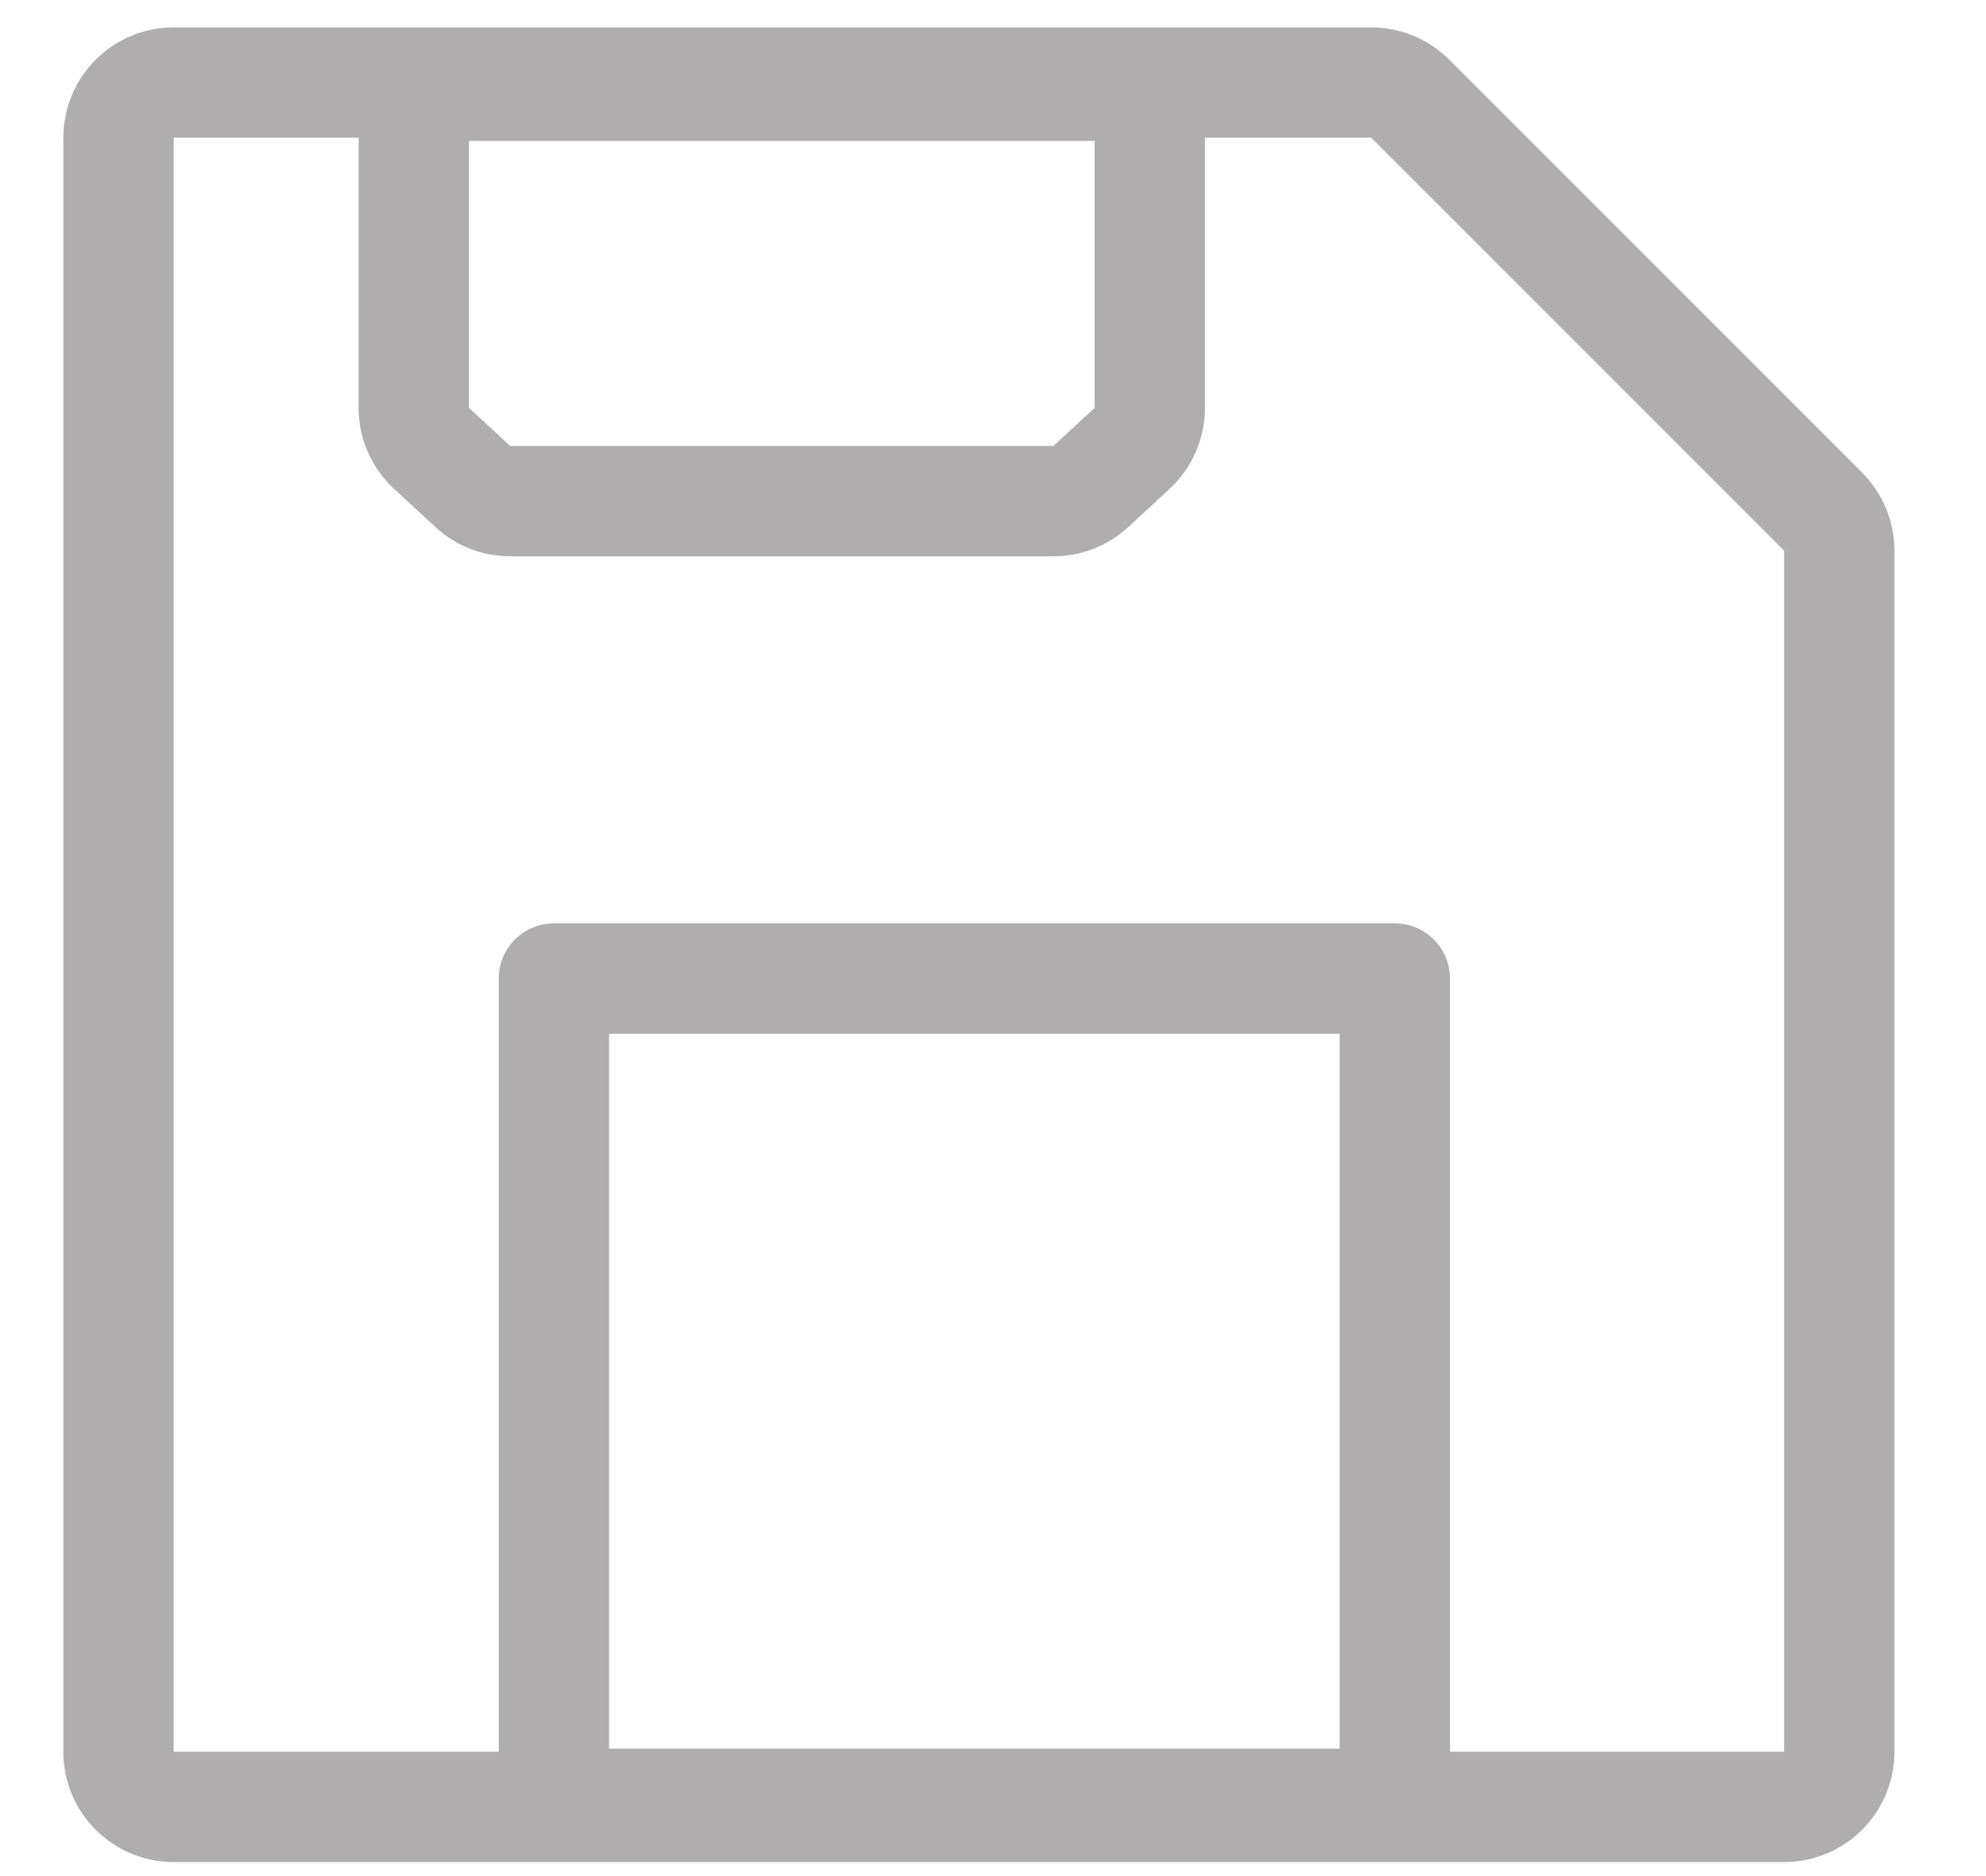
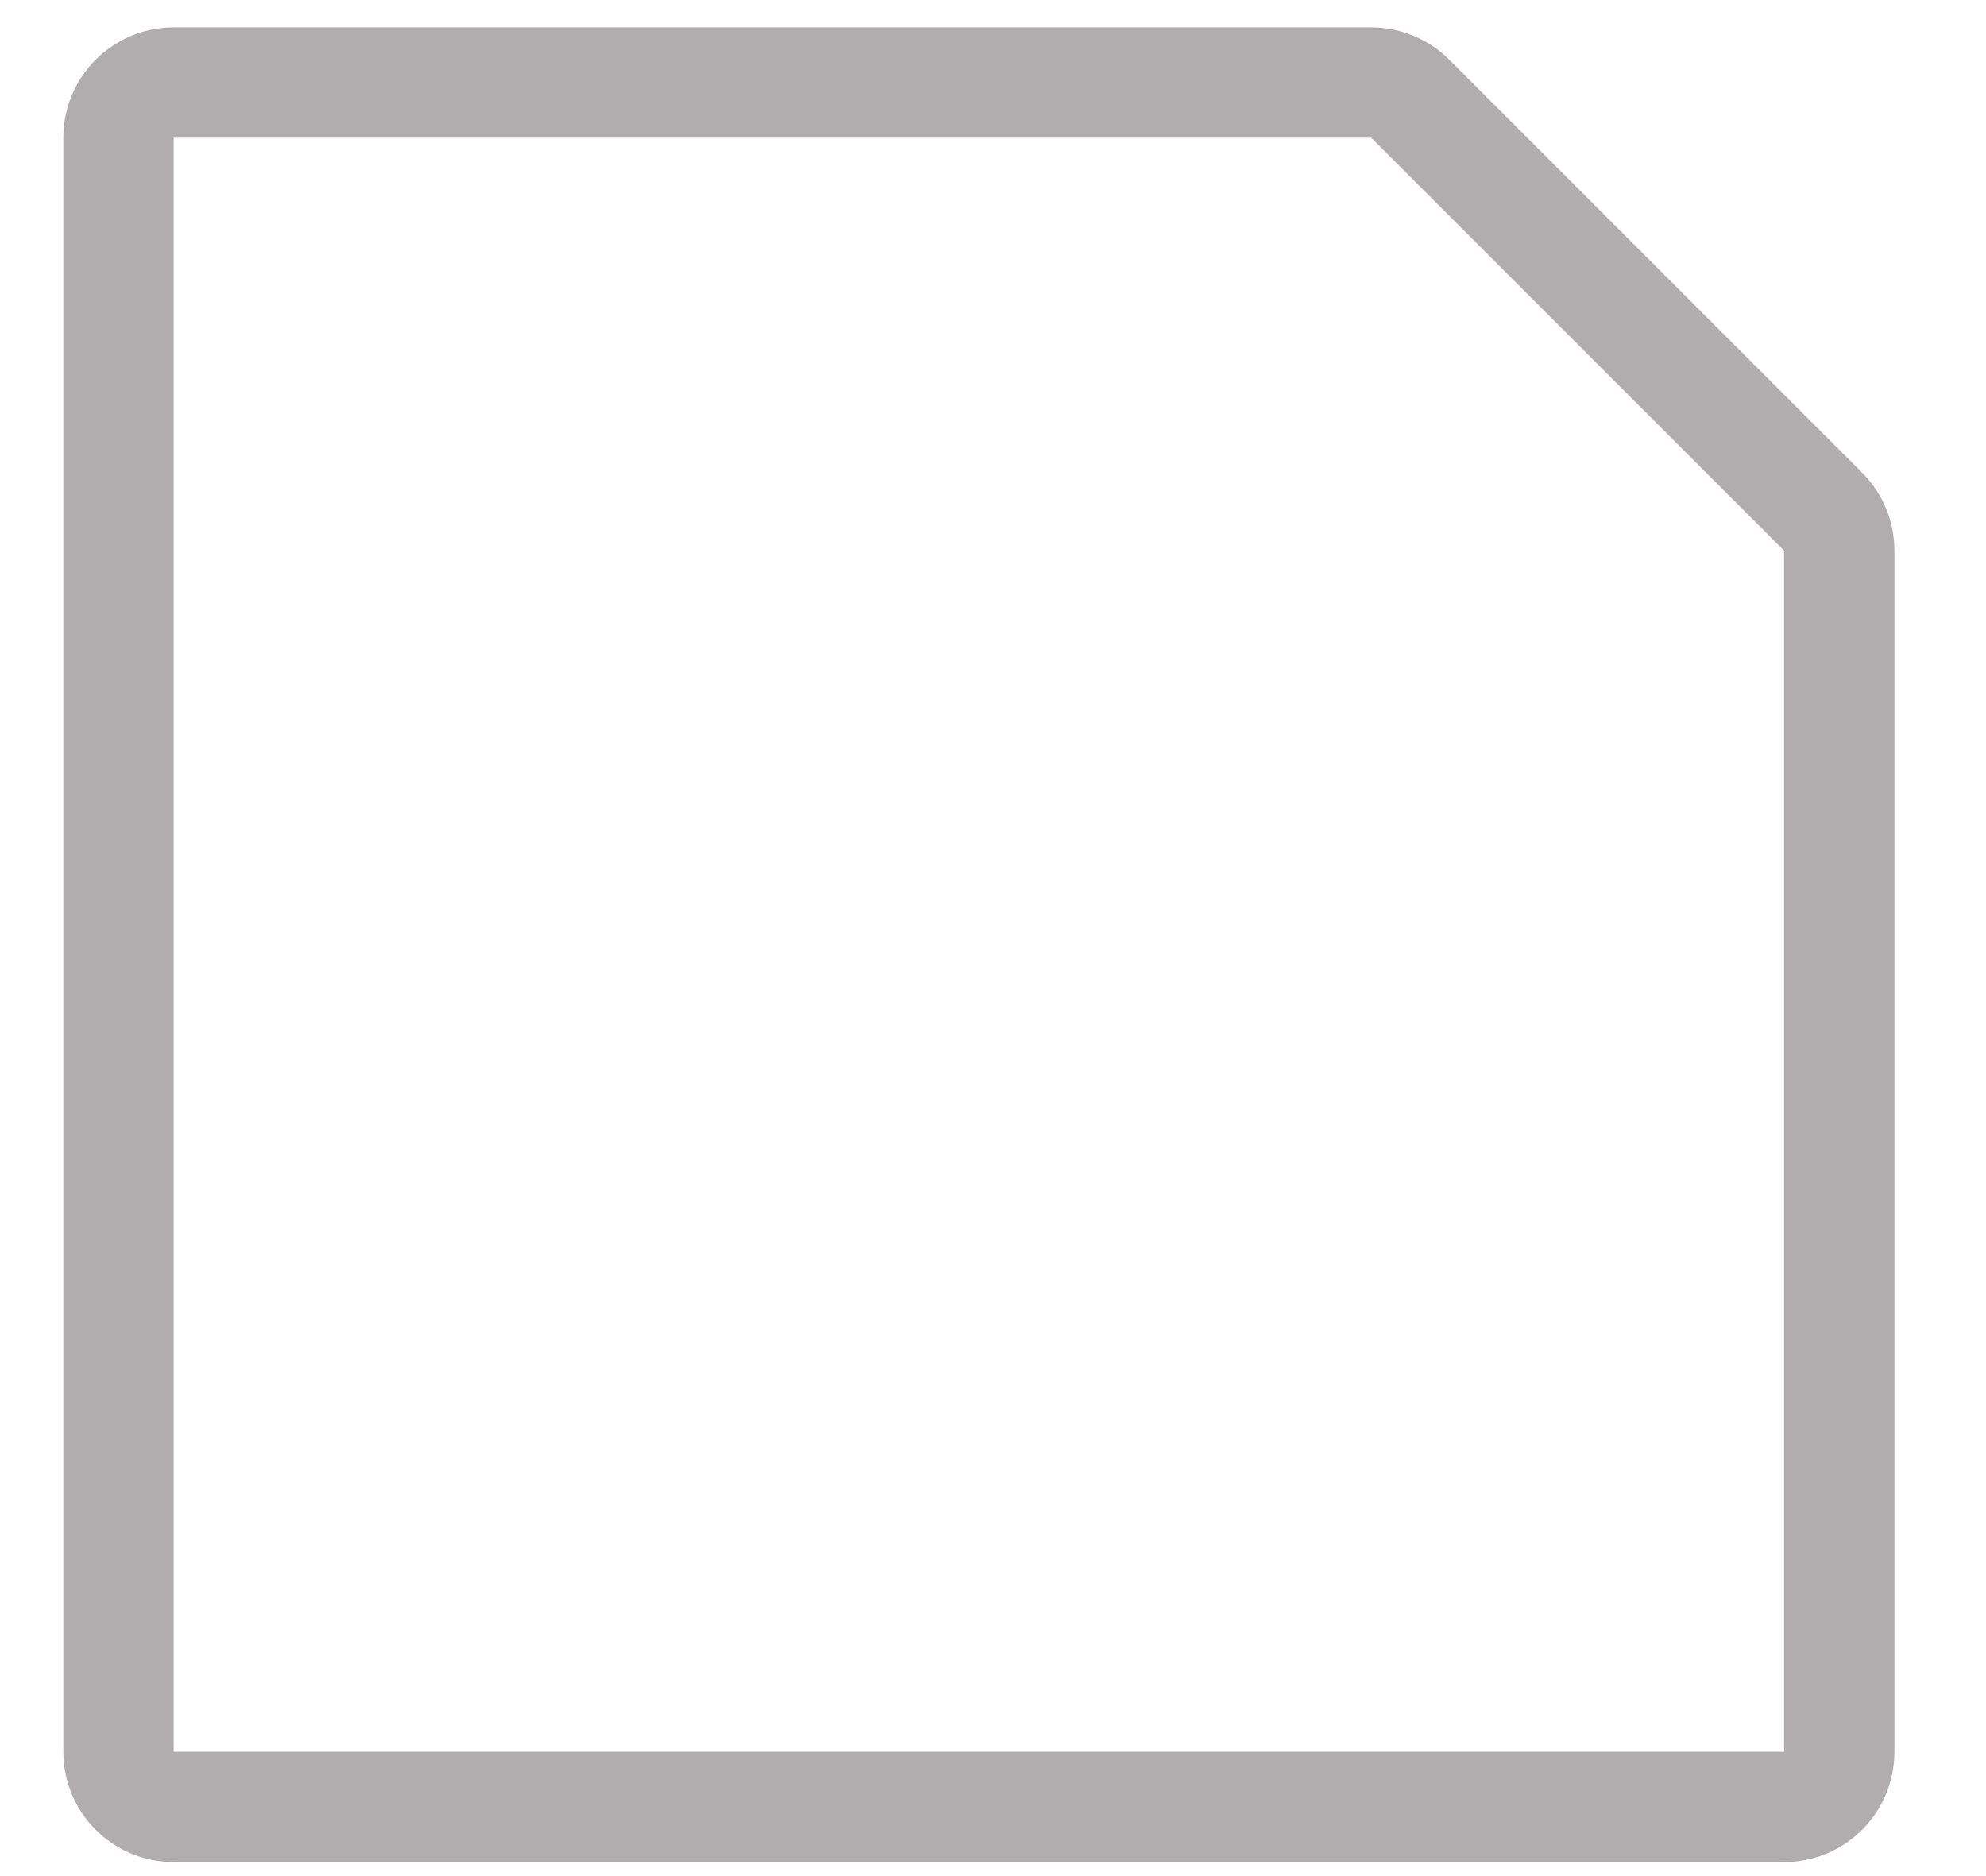
<svg xmlns="http://www.w3.org/2000/svg" width="18" height="17" viewBox="0 0 18 17" fill="none">
  <path d="M12.781 0.894C12.688 0.801 12.56 0.748 12.428 0.748H1.574C1.298 0.748 1.074 0.972 1.074 1.248V15.873C1.074 16.149 1.298 16.373 1.574 16.373H16.17C16.447 16.373 16.67 16.149 16.67 15.873V4.991C16.67 4.858 16.618 4.731 16.524 4.637L12.781 0.894Z" stroke="#AFADAD" stroke-linejoin="round" />
-   <path d="M3.75 3.696C3.75 3.835 3.808 3.968 3.911 4.063L4.285 4.408C4.377 4.494 4.498 4.541 4.624 4.541H9.548C9.673 4.541 9.794 4.494 9.887 4.408L10.261 4.063C10.363 3.968 10.421 3.835 10.421 3.696V1.277C10.421 1.001 10.198 0.777 9.922 0.777H4.25C3.974 0.777 3.75 1.001 3.75 1.277V3.696Z" stroke="#AFADAD" stroke-linejoin="round" />
-   <rect x="5.02" y="8.867" width="7.622" height="7.478" stroke="#AFADAD" stroke-linejoin="round" />
</svg>